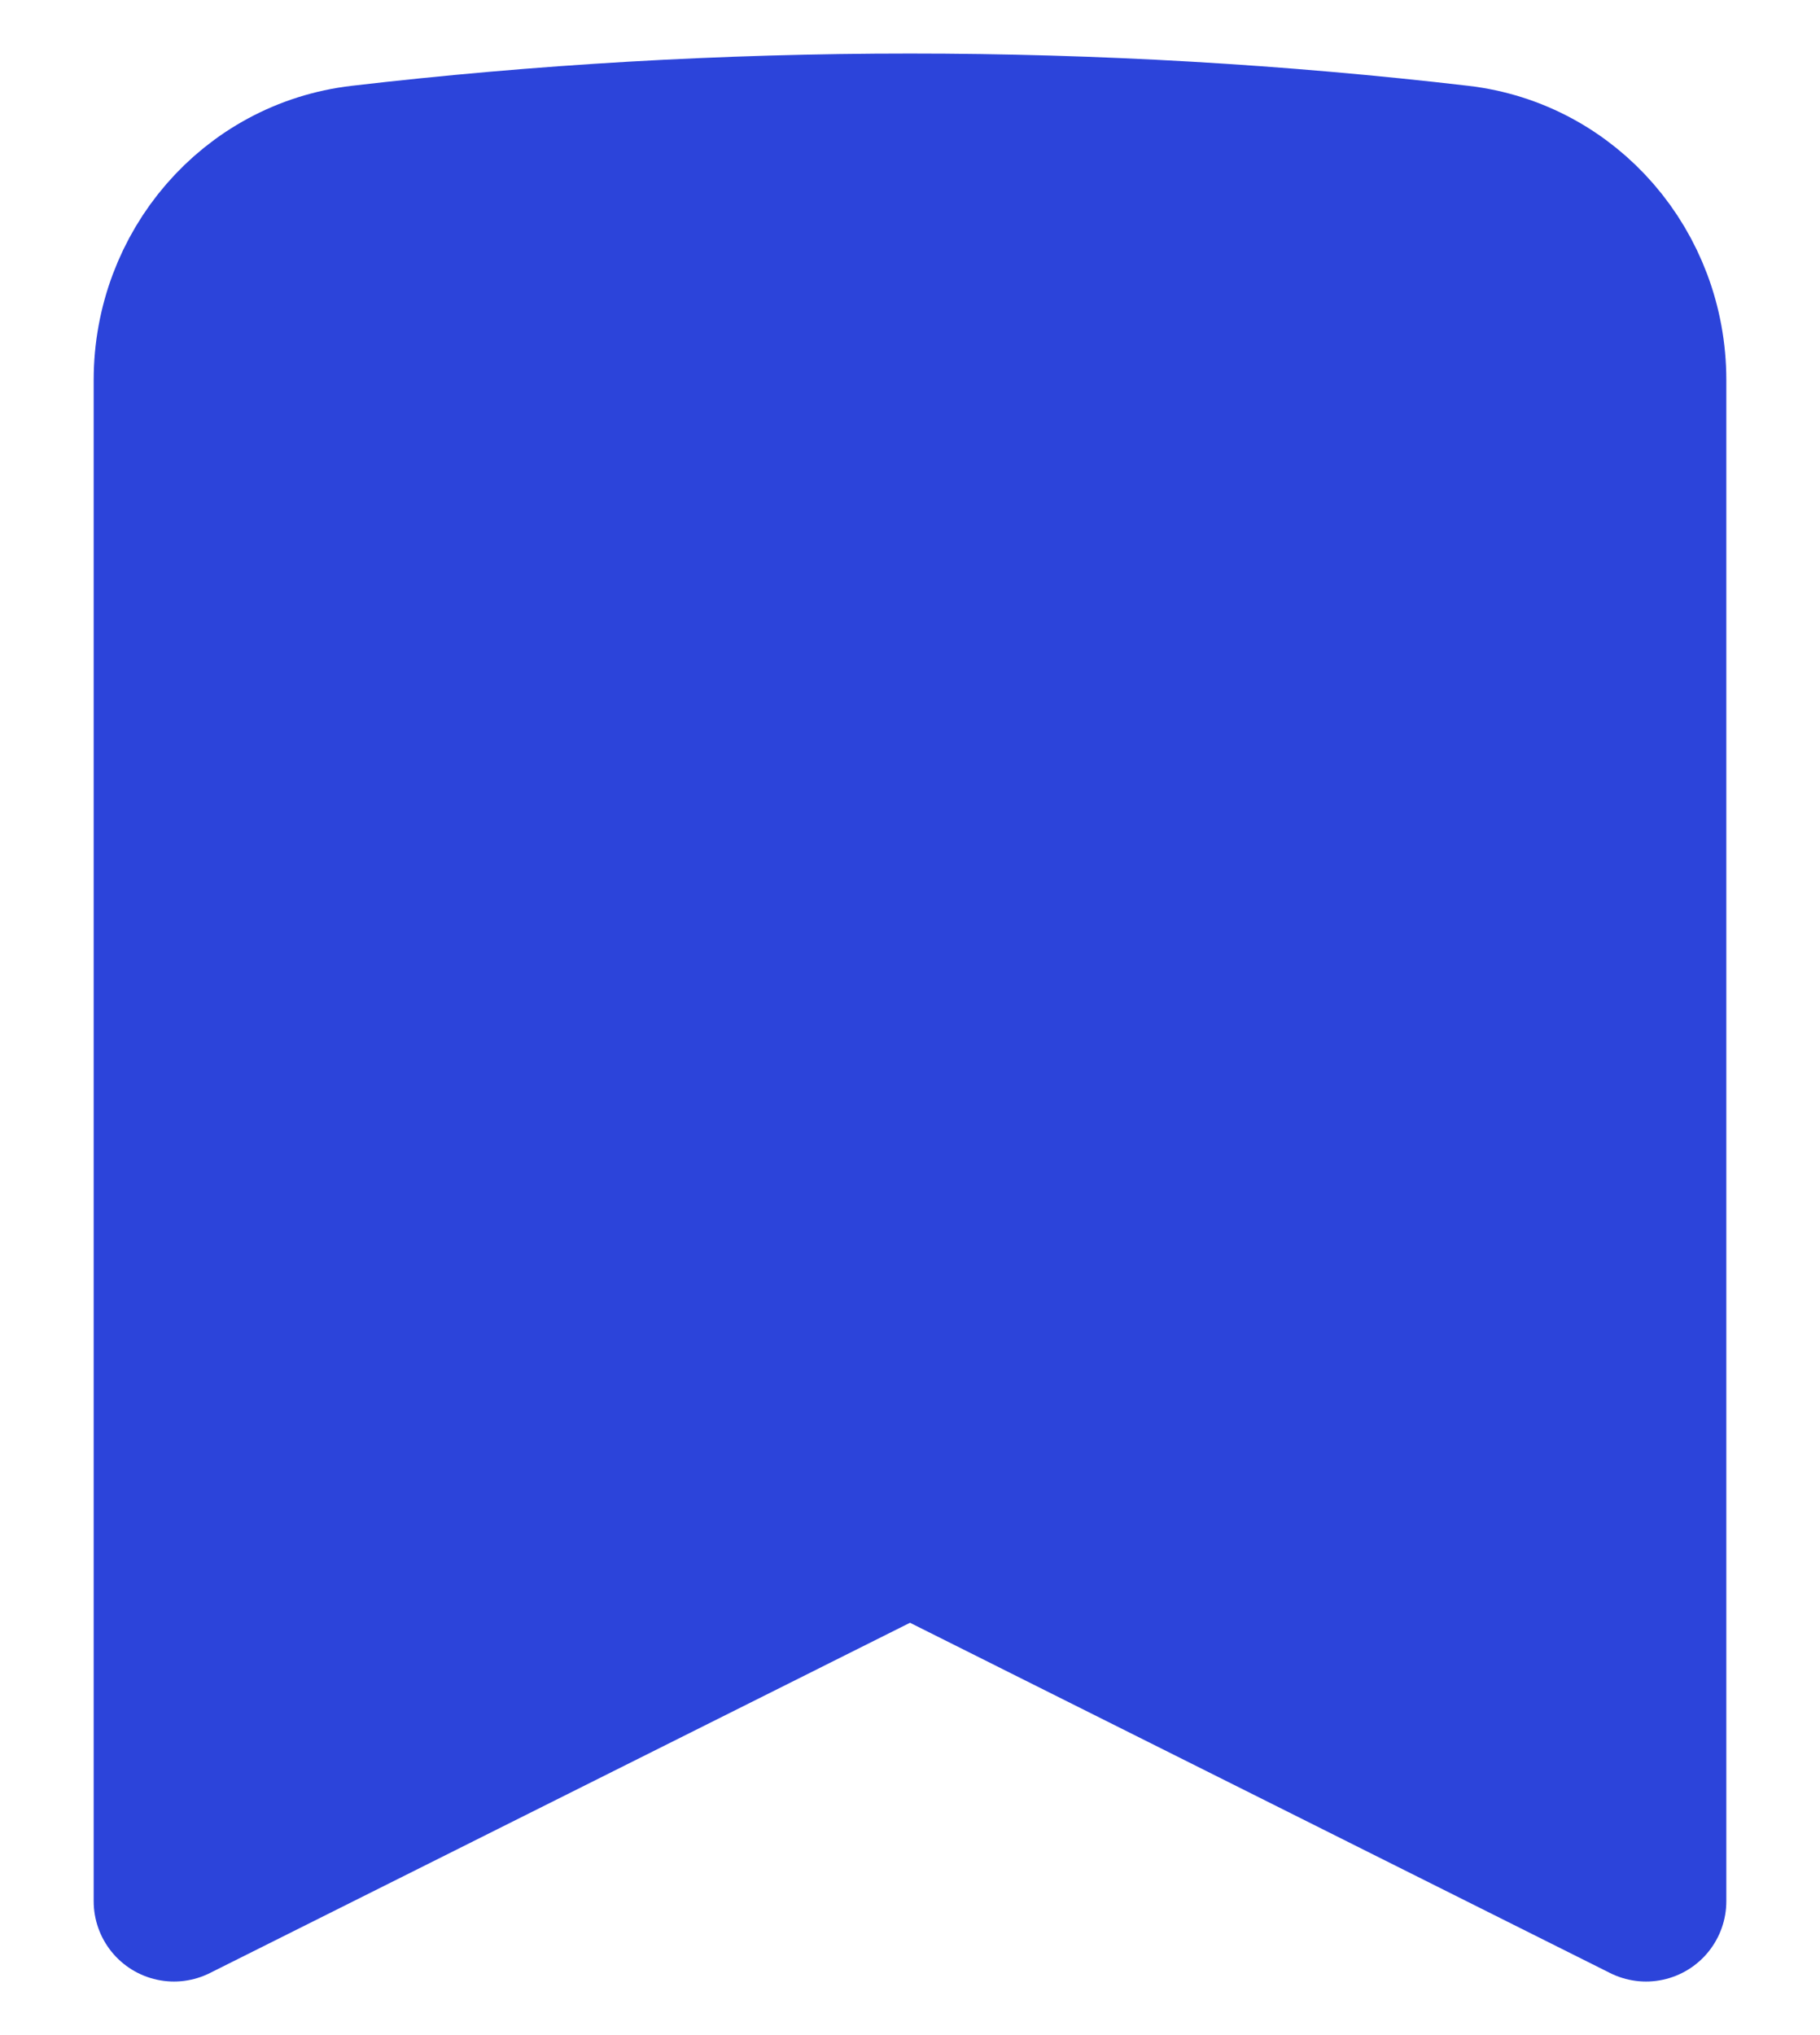
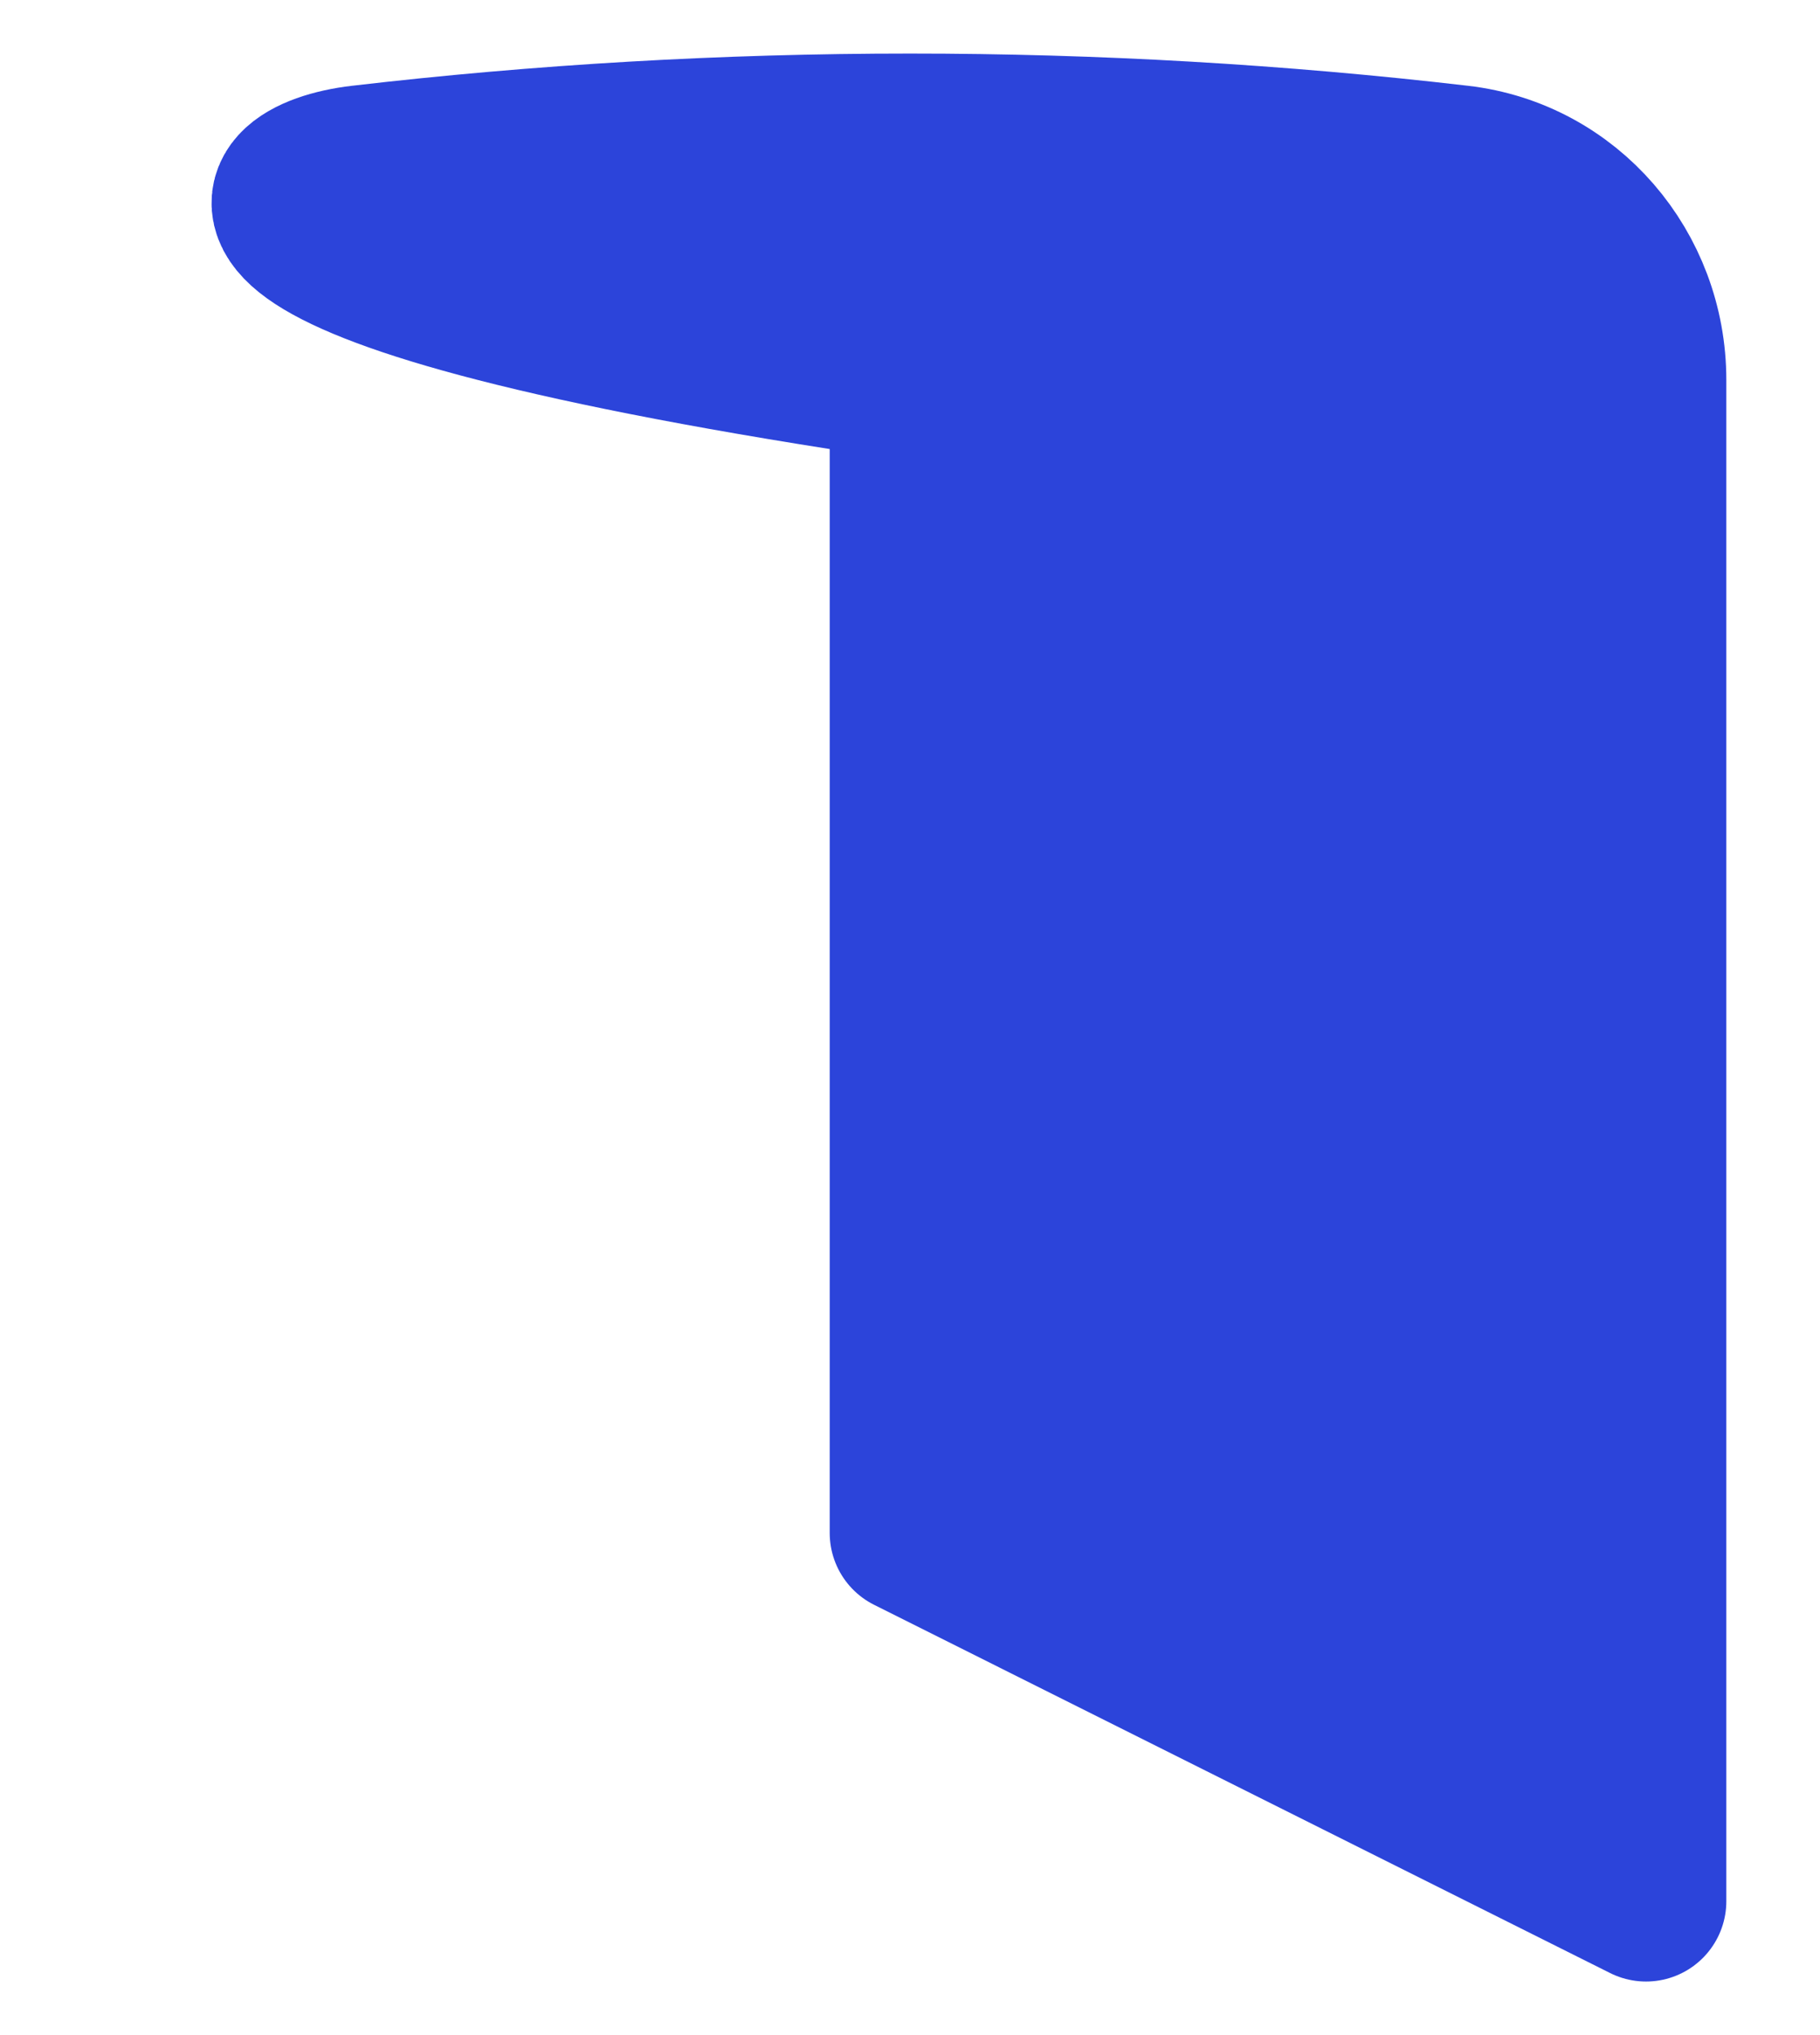
<svg xmlns="http://www.w3.org/2000/svg" width="17" height="19" viewBox="0 0 17 19" fill="none">
-   <path d="M13.627 1.546C14.636 1.663 15.375 2.532 15.375 3.548V17.75L8.5 14.312L1.625 17.75V3.548C1.625 2.532 2.364 1.663 3.373 1.546C5.055 1.35 6.766 1.25 8.5 1.25C10.234 1.25 11.945 1.35 13.627 1.546Z" fill="#2C44DA" stroke="#2C44DA" stroke-width="1.5" stroke-linecap="round" stroke-linejoin="round" />
+   <path d="M13.627 1.546C14.636 1.663 15.375 2.532 15.375 3.548V17.75L8.5 14.312V3.548C1.625 2.532 2.364 1.663 3.373 1.546C5.055 1.35 6.766 1.25 8.5 1.25C10.234 1.25 11.945 1.35 13.627 1.546Z" fill="#2C44DA" stroke="#2C44DA" stroke-width="1.5" stroke-linecap="round" stroke-linejoin="round" />
</svg>